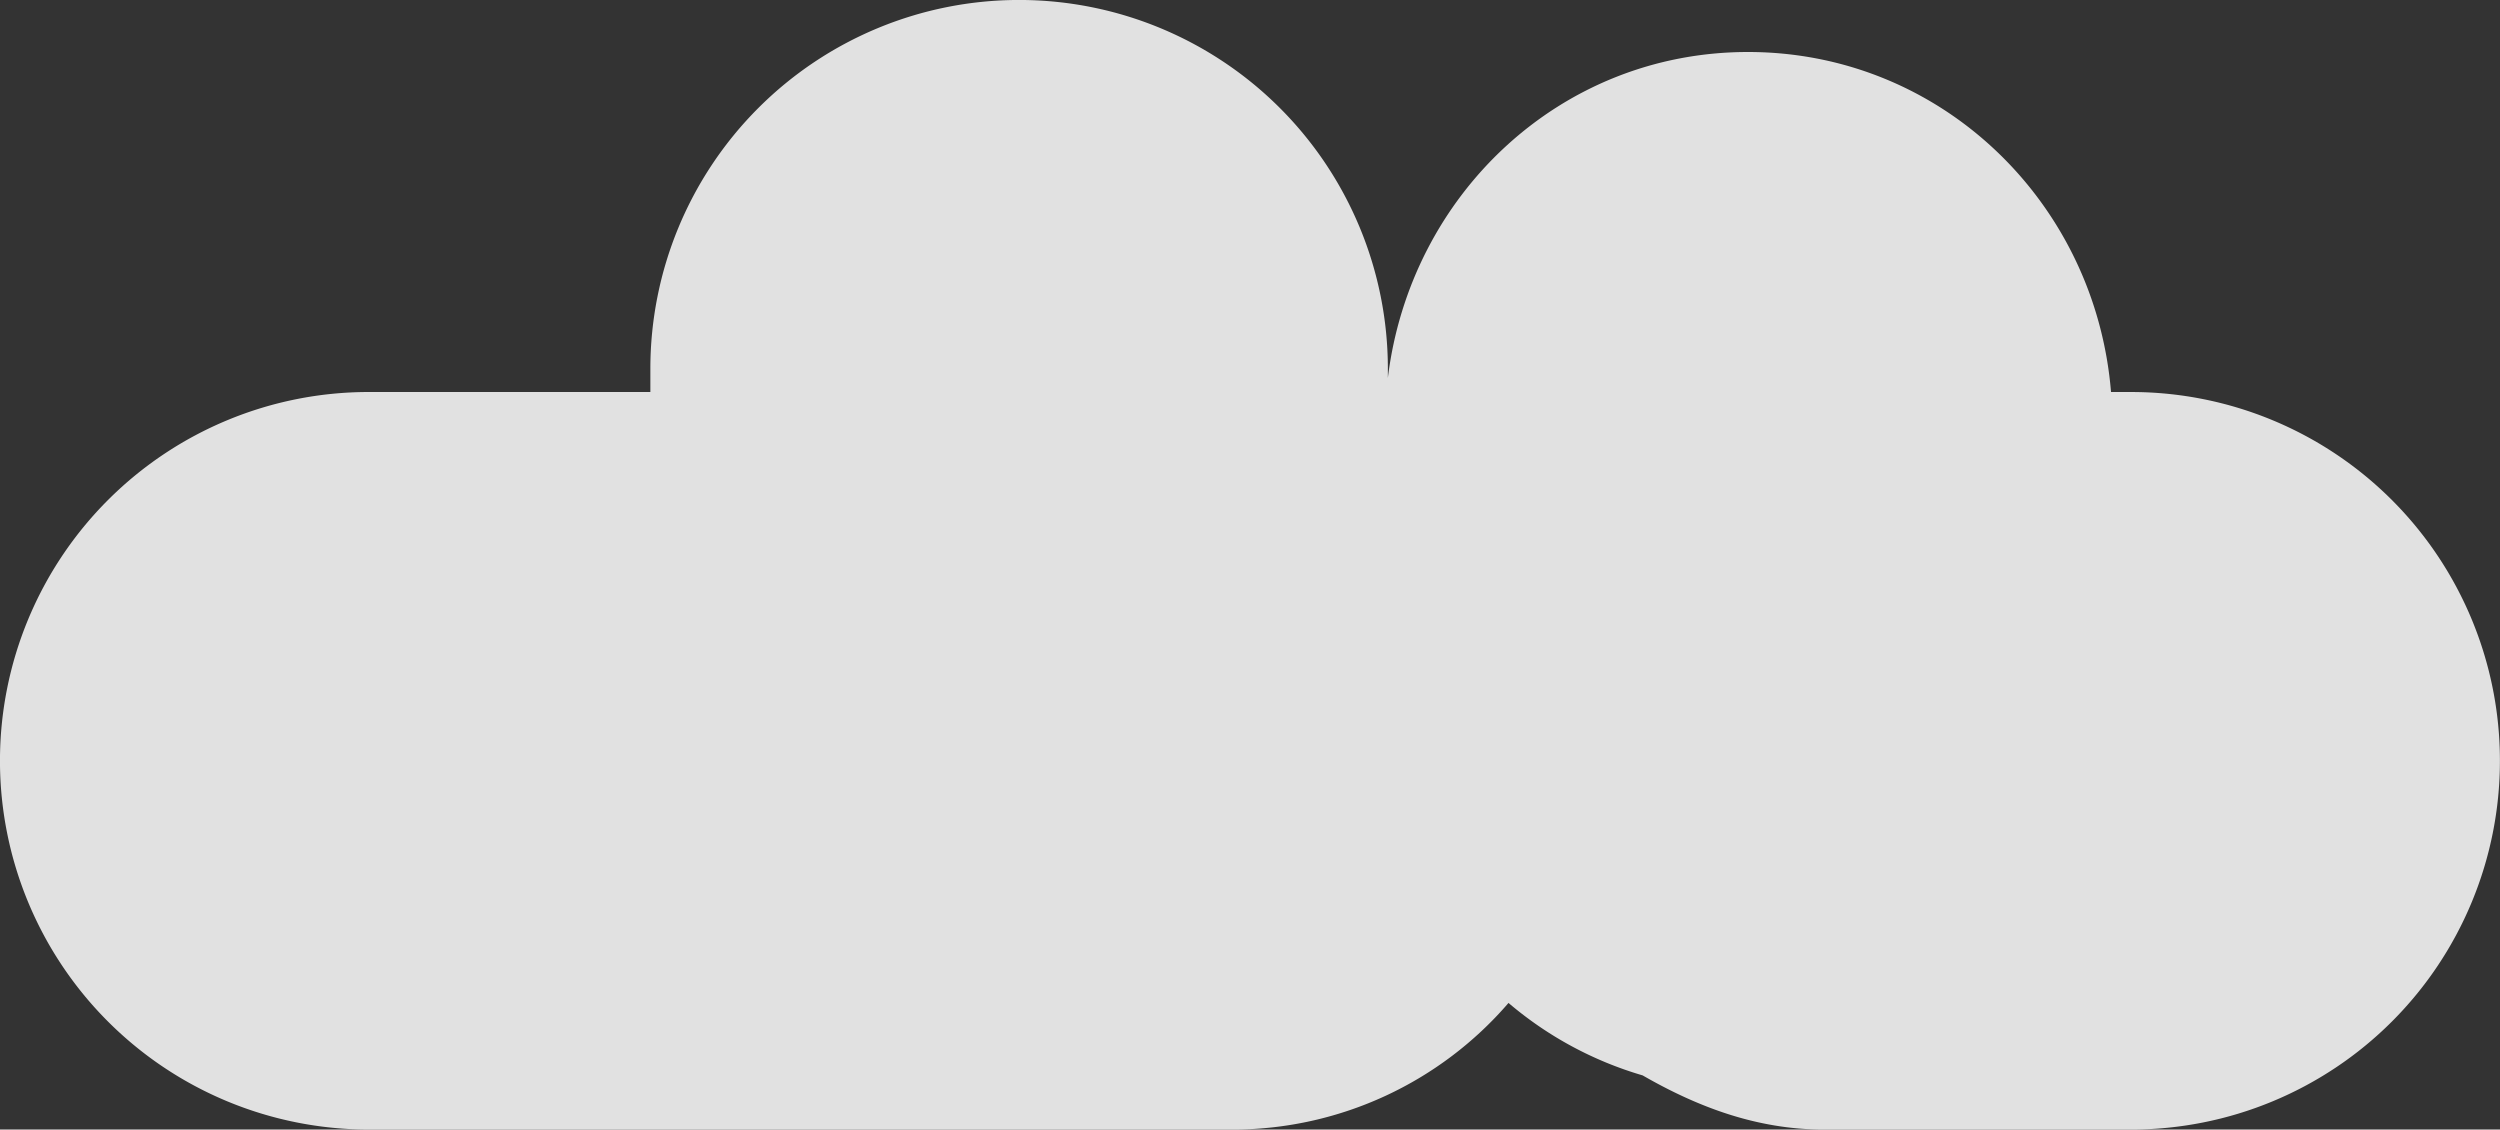
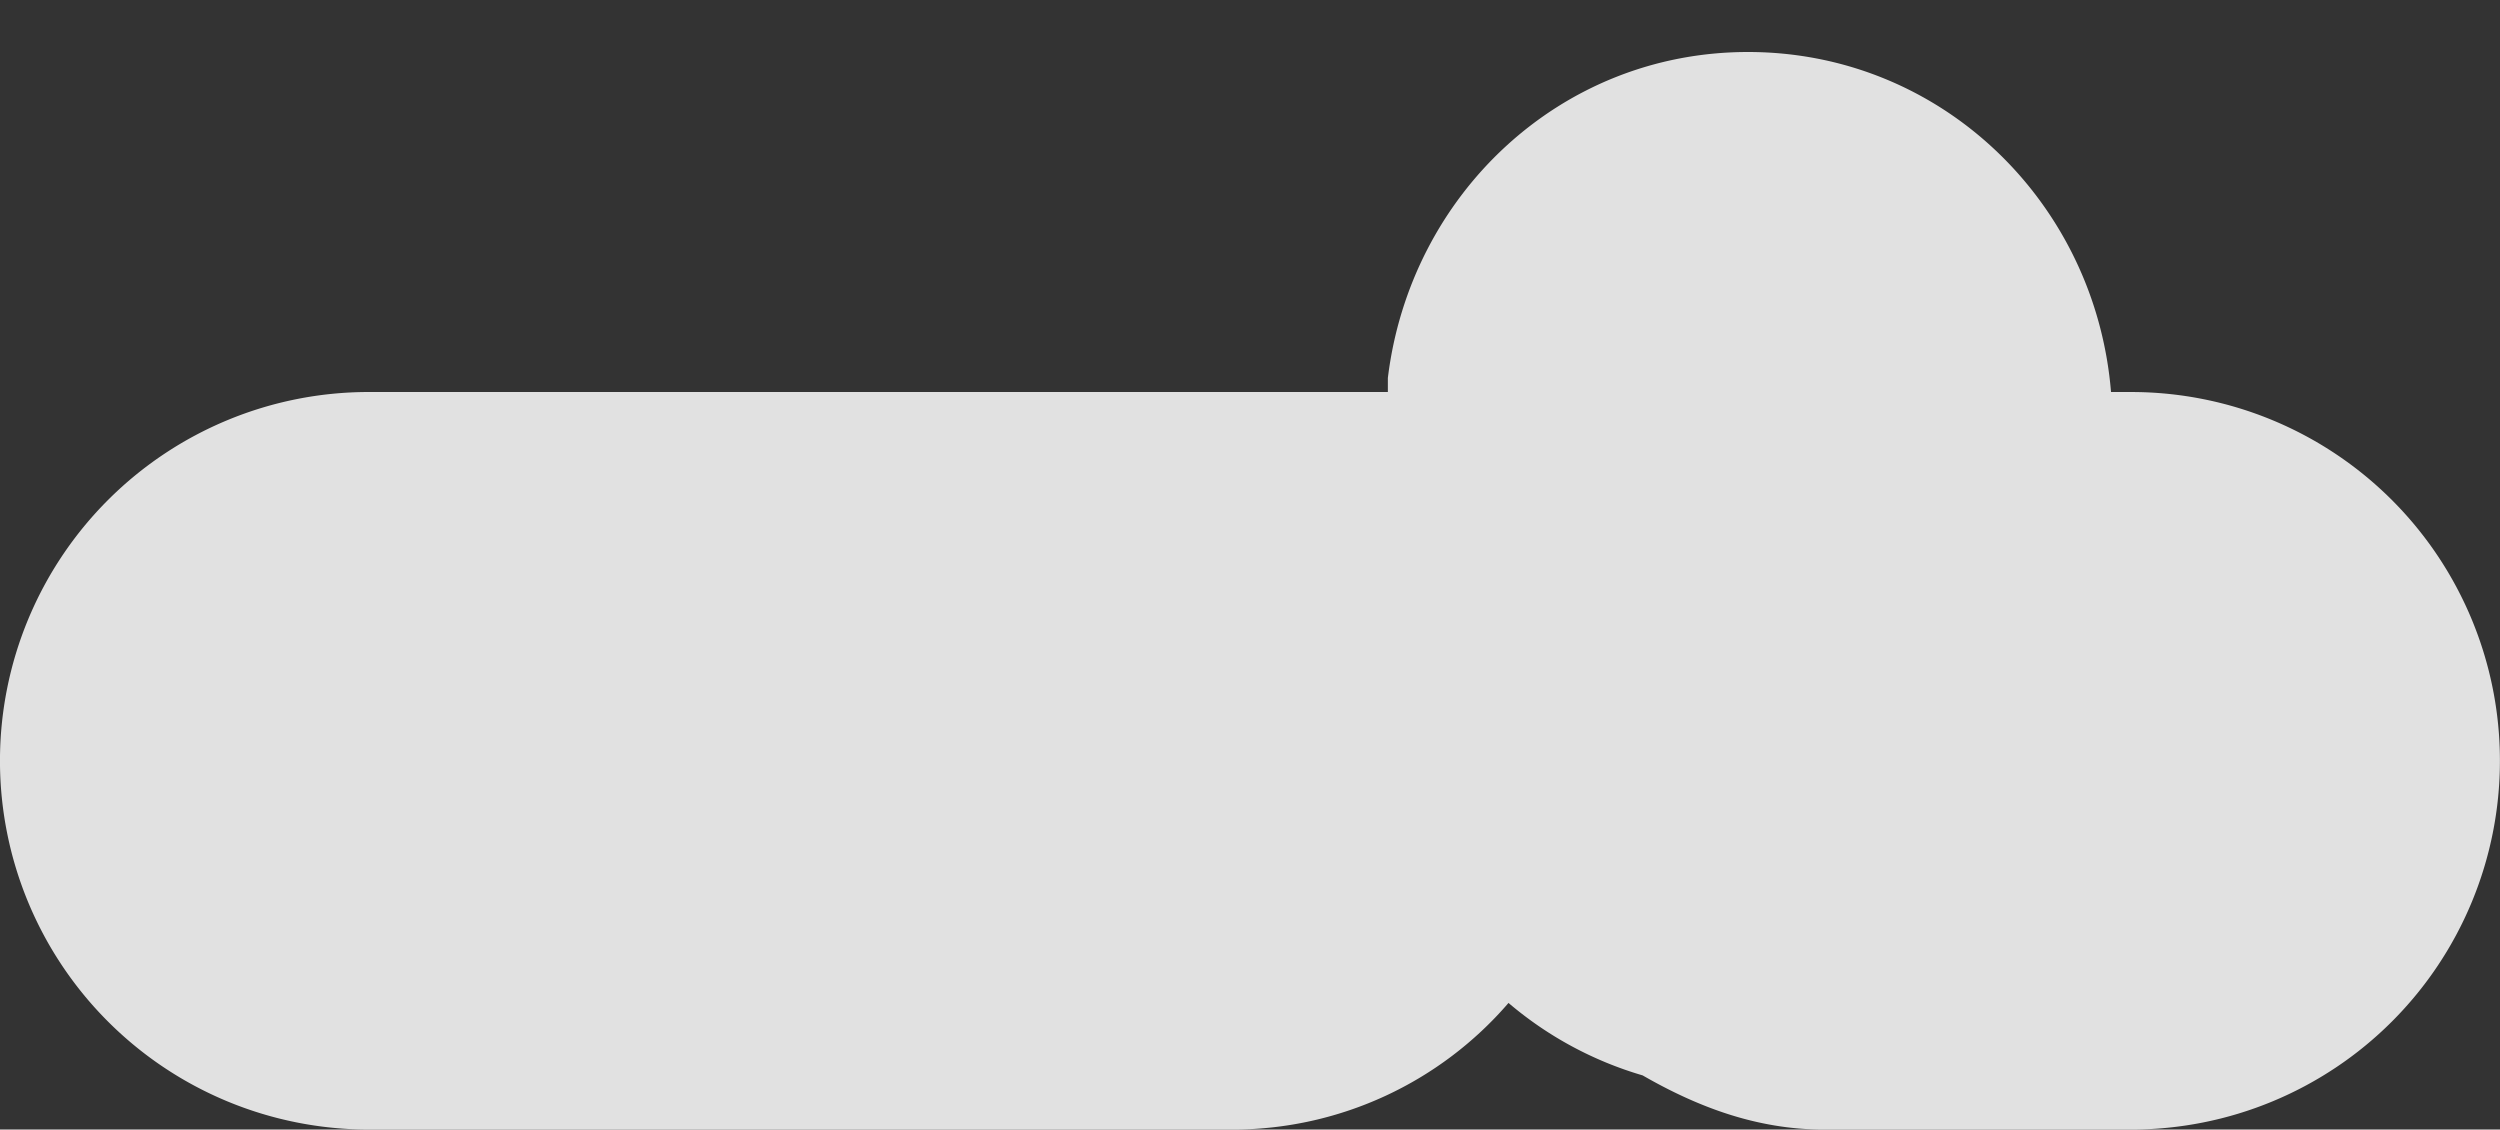
<svg xmlns="http://www.w3.org/2000/svg" width="232.797" height="105.184" viewBox="0 0 232.797 105.184">
  <rect x="0" y="0" width="232.797" height="105.184" fill="#333333" stroke="none" />
-   <path id="Path_38502" data-name="Path 38502" d="M34.338,160.93h80.682a33.93,33.93,0,0,0,25.451-11.791,33.988,33.988,0,0,0,12.49,6.746c5.057,2.909,10.6,5.044,16.856,5.044h28.634a34.339,34.339,0,1,0,0-68.679h-1.874c-1.444-17.645-15.8-31.662-33.805-31.662-17.551,0-31.469,13.366-33.535,30.352v-.859a34.337,34.337,0,0,0-68.675,0v2.168H34.338a34.339,34.339,0,0,0,0,68.679" transform="translate(-0.001 -55.746)" fill="#fff" opacity="0.85" />
+   <path id="Path_38502" data-name="Path 38502" d="M34.338,160.93h80.682a33.93,33.93,0,0,0,25.451-11.791,33.988,33.988,0,0,0,12.49,6.746c5.057,2.909,10.6,5.044,16.856,5.044h28.634a34.339,34.339,0,1,0,0-68.679h-1.874c-1.444-17.645-15.8-31.662-33.805-31.662-17.551,0-31.469,13.366-33.535,30.352v-.859v2.168H34.338a34.339,34.339,0,0,0,0,68.679" transform="translate(-0.001 -55.746)" fill="#fff" opacity="0.85" />
</svg>